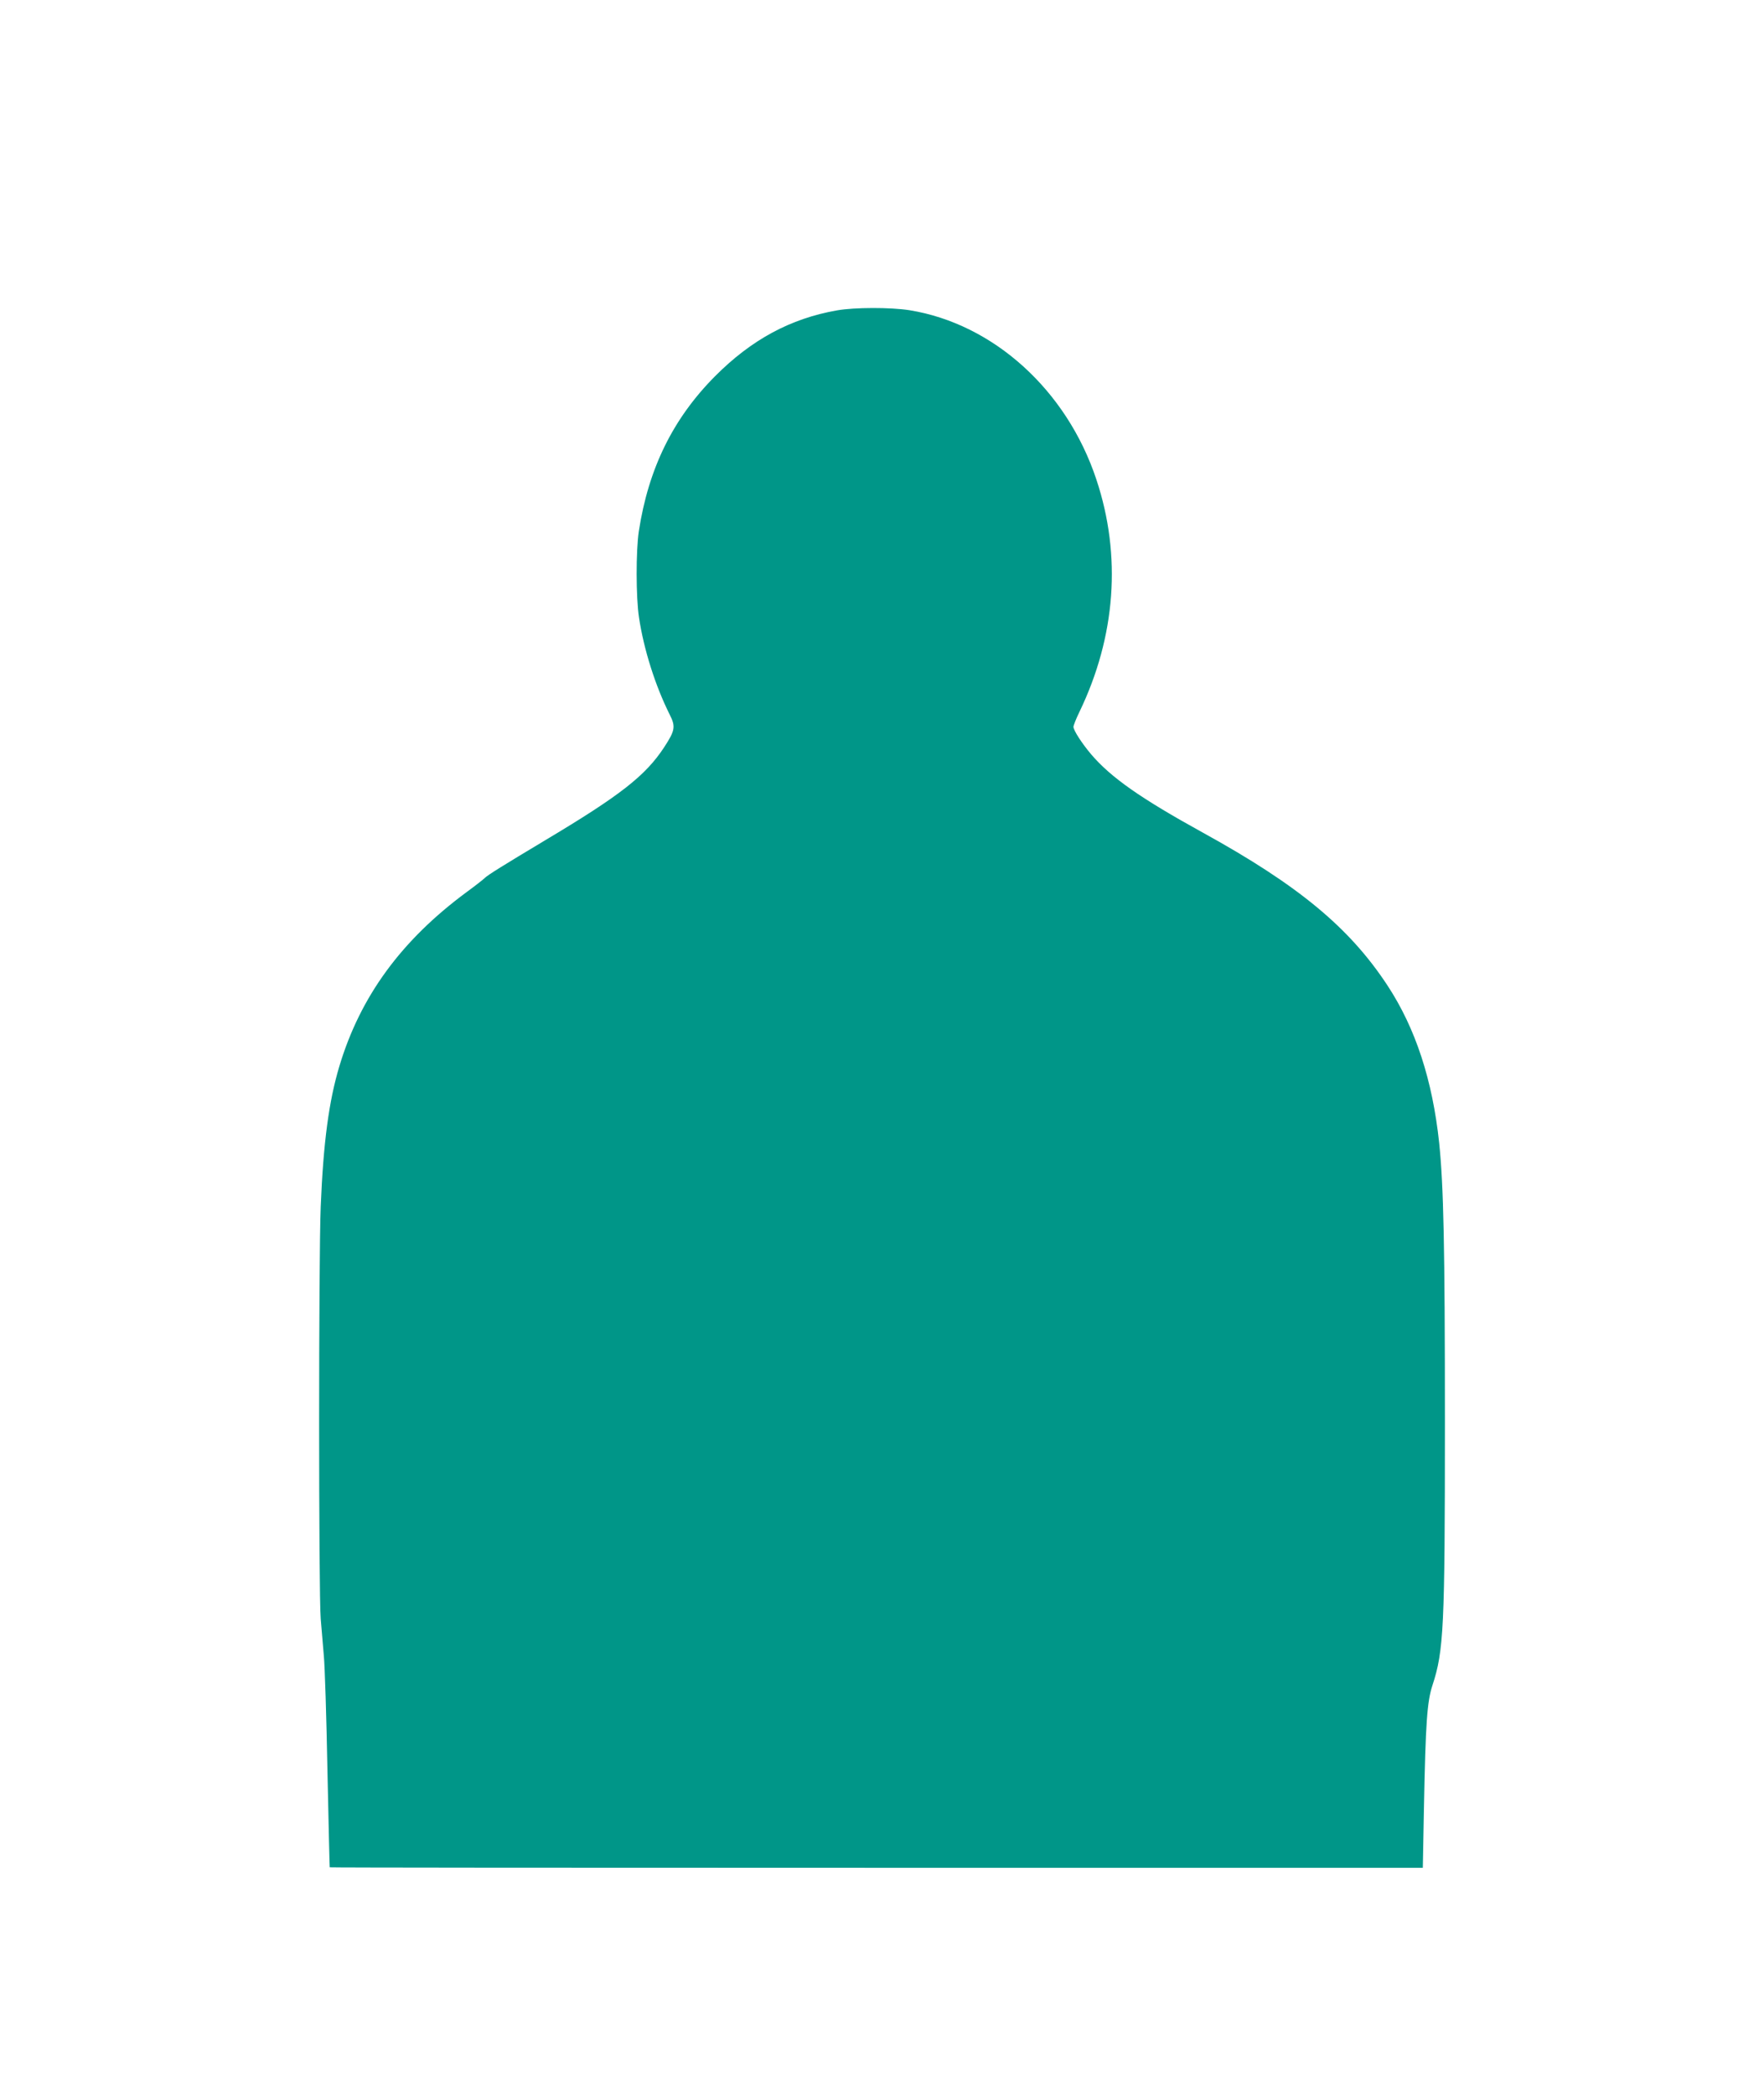
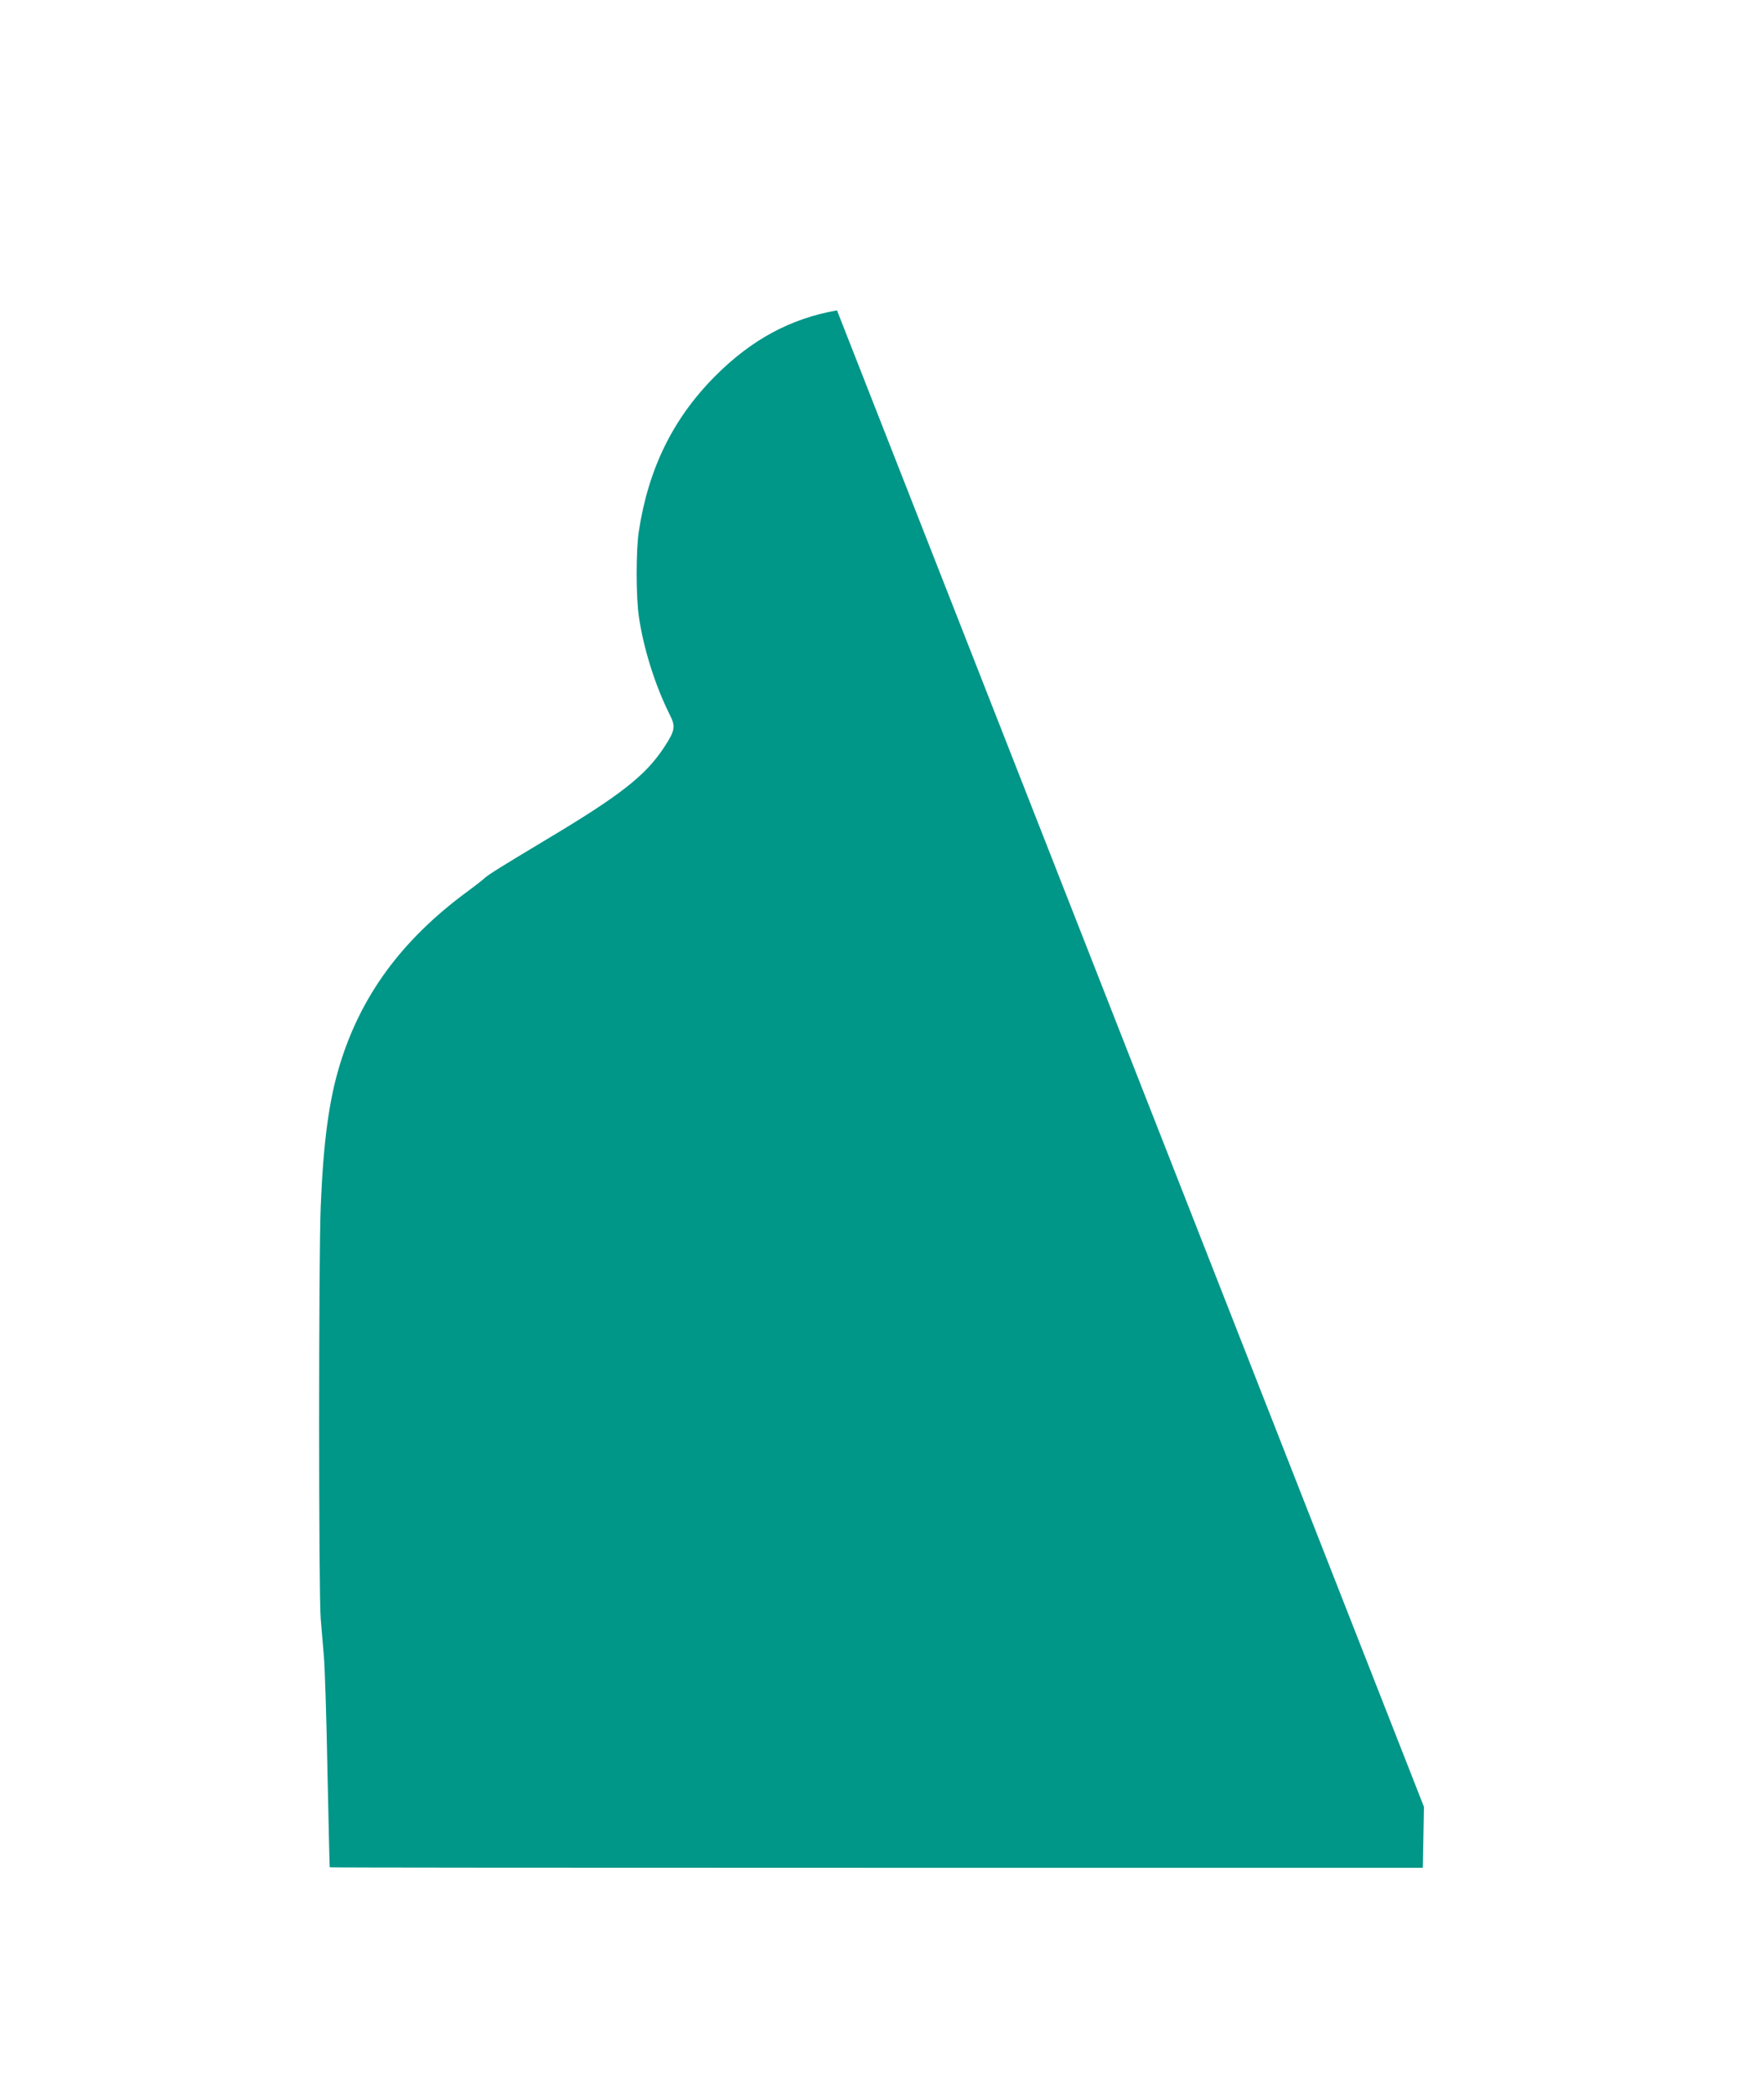
<svg xmlns="http://www.w3.org/2000/svg" version="1.0" width="1078pt" height="1280pt" viewBox="0 0 1078 1280" preserveAspectRatio="xMidYMid meet">
  <g transform="translate(0,1280) scale(0.1,-0.1)" fill="#009688" stroke="none">
-     <path d="M5115 10904 c-284 -50 -522 -178 -746 -403 -256 -258 -406 -562 -465 -946 -18 -119 -18 -404 1 -527 29 -195 100 -418 187 -592 38 -75 34 -98 -34 -202 -114 -173 -267 -293 -728 -568 -252 -151 -349 -211 -367 -229 -10 -10 -60 -49 -112 -87 -399 -295 -649 -637 -777 -1063 -64 -213 -98 -465 -114 -857 -13 -311 -13 -2366 0 -2520 5 -63 14 -164 19 -225 6 -60 16 -375 22 -700 7 -324 13 -591 14 -592 1 -2 1504 -3 3341 -3 l3339 0 7 372 c10 513 19 643 52 743 69 211 76 350 76 1604 0 1082 -8 1444 -35 1709 -41 384 -144 700 -316 962 -232 353 -544 612 -1129 934 -381 210 -560 336 -681 477 -56 66 -109 147 -109 169 0 8 16 49 36 90 223 462 259 956 104 1421 -181 546 -629 951 -1142 1034 -115 18 -335 18 -443 -1z" />
+     <path d="M5115 10904 c-284 -50 -522 -178 -746 -403 -256 -258 -406 -562 -465 -946 -18 -119 -18 -404 1 -527 29 -195 100 -418 187 -592 38 -75 34 -98 -34 -202 -114 -173 -267 -293 -728 -568 -252 -151 -349 -211 -367 -229 -10 -10 -60 -49 -112 -87 -399 -295 -649 -637 -777 -1063 -64 -213 -98 -465 -114 -857 -13 -311 -13 -2366 0 -2520 5 -63 14 -164 19 -225 6 -60 16 -375 22 -700 7 -324 13 -591 14 -592 1 -2 1504 -3 3341 -3 l3339 0 7 372 z" />
  </g>
</svg>